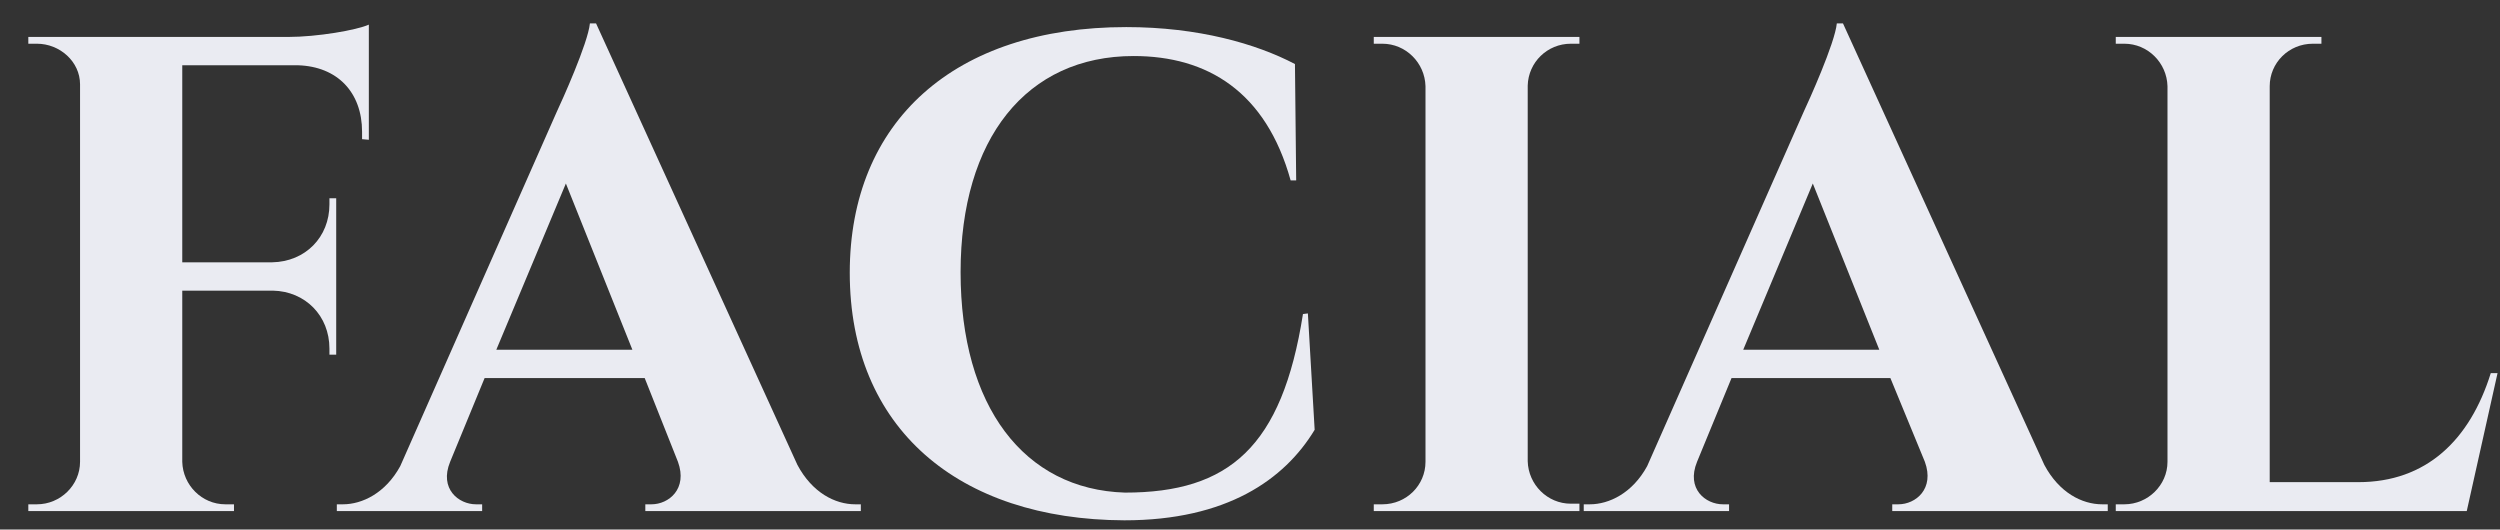
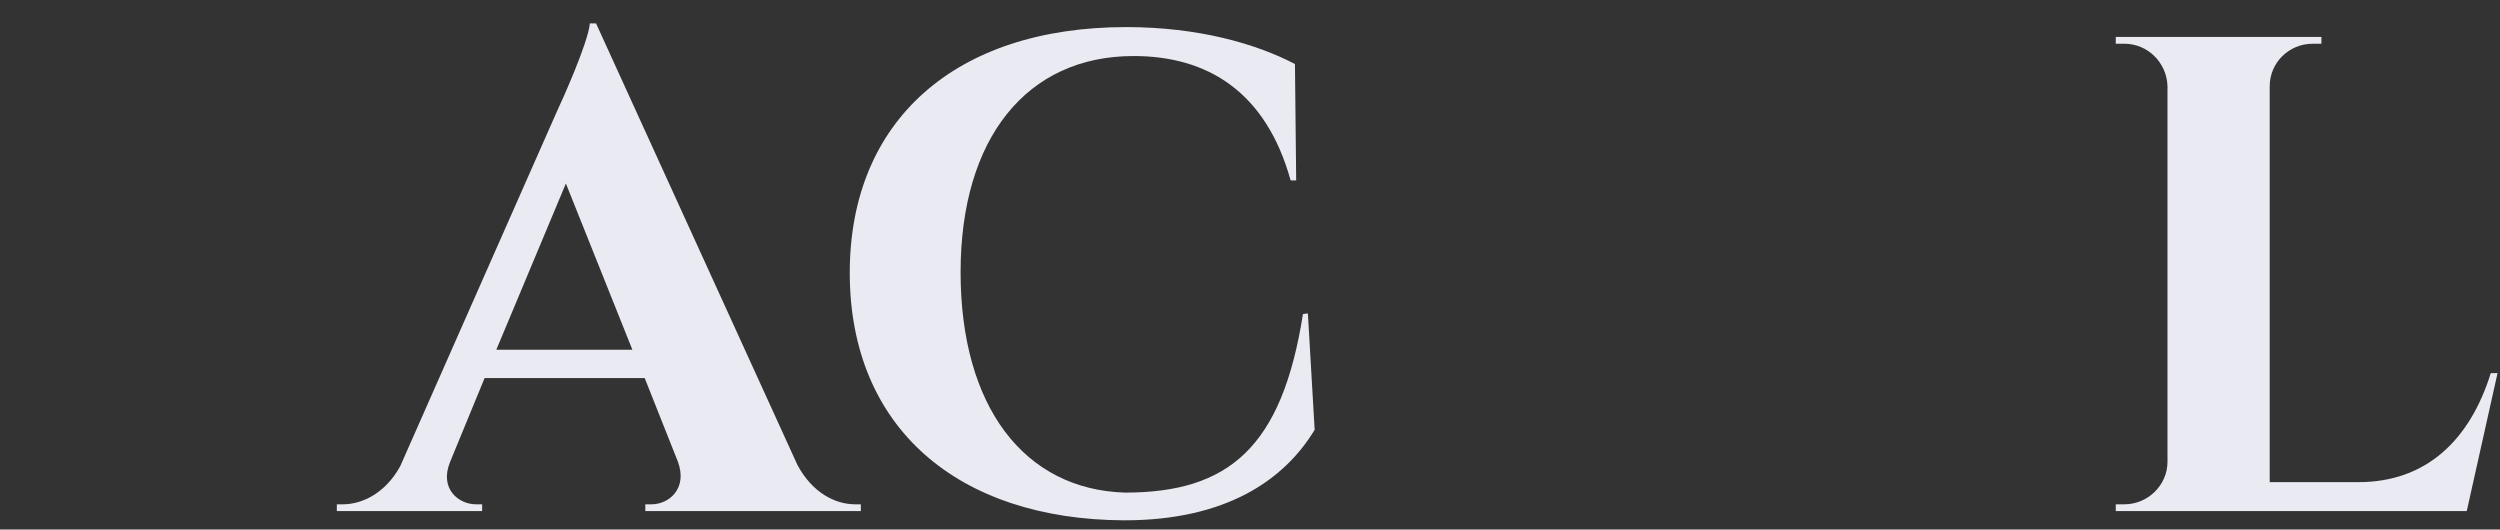
<svg xmlns="http://www.w3.org/2000/svg" id="Ebene_1" x="0px" y="0px" width="406px" height="86px" viewBox="0 0 406 86" style="enable-background:new 0 0 406 86;" xml:space="preserve">
  <rect x="0" y="0" width="406" height="86" fill="#333333" stroke="none" />
  <style type="text/css">	.st0{enable-background:new    ;}	.st1{fill:#EAEBF2;}</style>
  <g class="st0">
-     <path class="st1" d="M58.8,22.6v-1.2c0-6.4-4-10.6-10.4-10.8H29.6v32h14.6c5.4-0.1,9.3-4.1,9.3-9.4v-1l1.1,0v25.4l-1.1,0v-1  c0-5.3-3.9-9.3-9.2-9.4H29.6V75c0.1,3.8,3.2,6.9,7,6.9H38l0,1.1H4.6l0-1.1H6c3.8,0,7-3.1,7-6.9V13.7c0-3.7-3.3-6.6-7-6.6H4.6l0-1.1  h42.2c4.7,0,11.1-1.1,13.1-2v18.7L58.8,22.6z" />
    <path class="st1" d="M129.5,75.5c2.4,4.5,6.1,6.4,9.4,6.4h0.9V83h-35v-1.1h1c2.8,0,5.9-2.5,4.3-6.9l-5.4-13.6H78.7L73.1,75  c-1.8,4.4,1.4,6.9,4.2,6.9h1V83H54.7v-1.1h1c3.1,0,6.9-1.8,9.3-6.2l25.4-57.5c0.8-1.7,5.1-11.2,5.4-14.4h1L129.5,75.5z M102.7,56.8  l-10.8-27l-11.3,27H102.7z" />
    <path class="st1" d="M212.4,50.9l1.1,18.9c-4.9,8.1-14.3,14.7-30.9,14.7c-27-0.1-44.6-15-44.6-40.2c0-24.6,17-39.9,44.9-39.9  c11.7,0,21.1,2.7,27.4,6l0.2,18.9h-0.9c-4-14.4-13.5-20.2-25.5-20.2c-17.4,0-28.1,13.4-28.1,35.1c0,21.8,10.3,35.3,26.7,35.8  c16.9,0,25.5-7.4,28.9-29L212.4,50.9z" />
-     <path class="st1" d="M256.5,83h-33.4l0-1.1h1.4c3.9,0,7-3.1,7-6.9V14c-0.1-3.8-3.2-6.9-7-6.9h-1.4l0-1.1h33.4l0,1.1h-1.4  c-3.8,0-6.9,3-7,6.8v61c0.1,3.8,3.2,6.9,7,6.9h1.4L256.5,83z" />
-     <path class="st1" d="M332,75.5c2.4,4.5,6.1,6.4,9.4,6.4h0.9V83h-35v-1.1h1c2.8,0,5.9-2.5,4.3-6.9L307,61.4h-25.8L275.6,75  c-1.8,4.4,1.4,6.9,4.2,6.9h1V83h-23.6v-1.1h1c3.1,0,6.9-1.8,9.3-6.2l25.4-57.5c0.8-1.7,5.1-11.2,5.4-14.4h1L332,75.5z M305.2,56.8  l-10.8-27l-11.3,27H305.2z" />
    <path class="st1" d="M400.6,83h-57l0-1.1h1.4c3.8,0,7-3.1,7-6.9V14c-0.1-3.8-3.2-6.9-7-6.9h-1.4l0-1.1H377l0,1.1h-1.4  c-3.9,0-7,3.1-7,6.9v64.3H383c11,0,18.1-6.8,21.5-17.7h1.1L400.6,83z" />
  </g>
</svg>